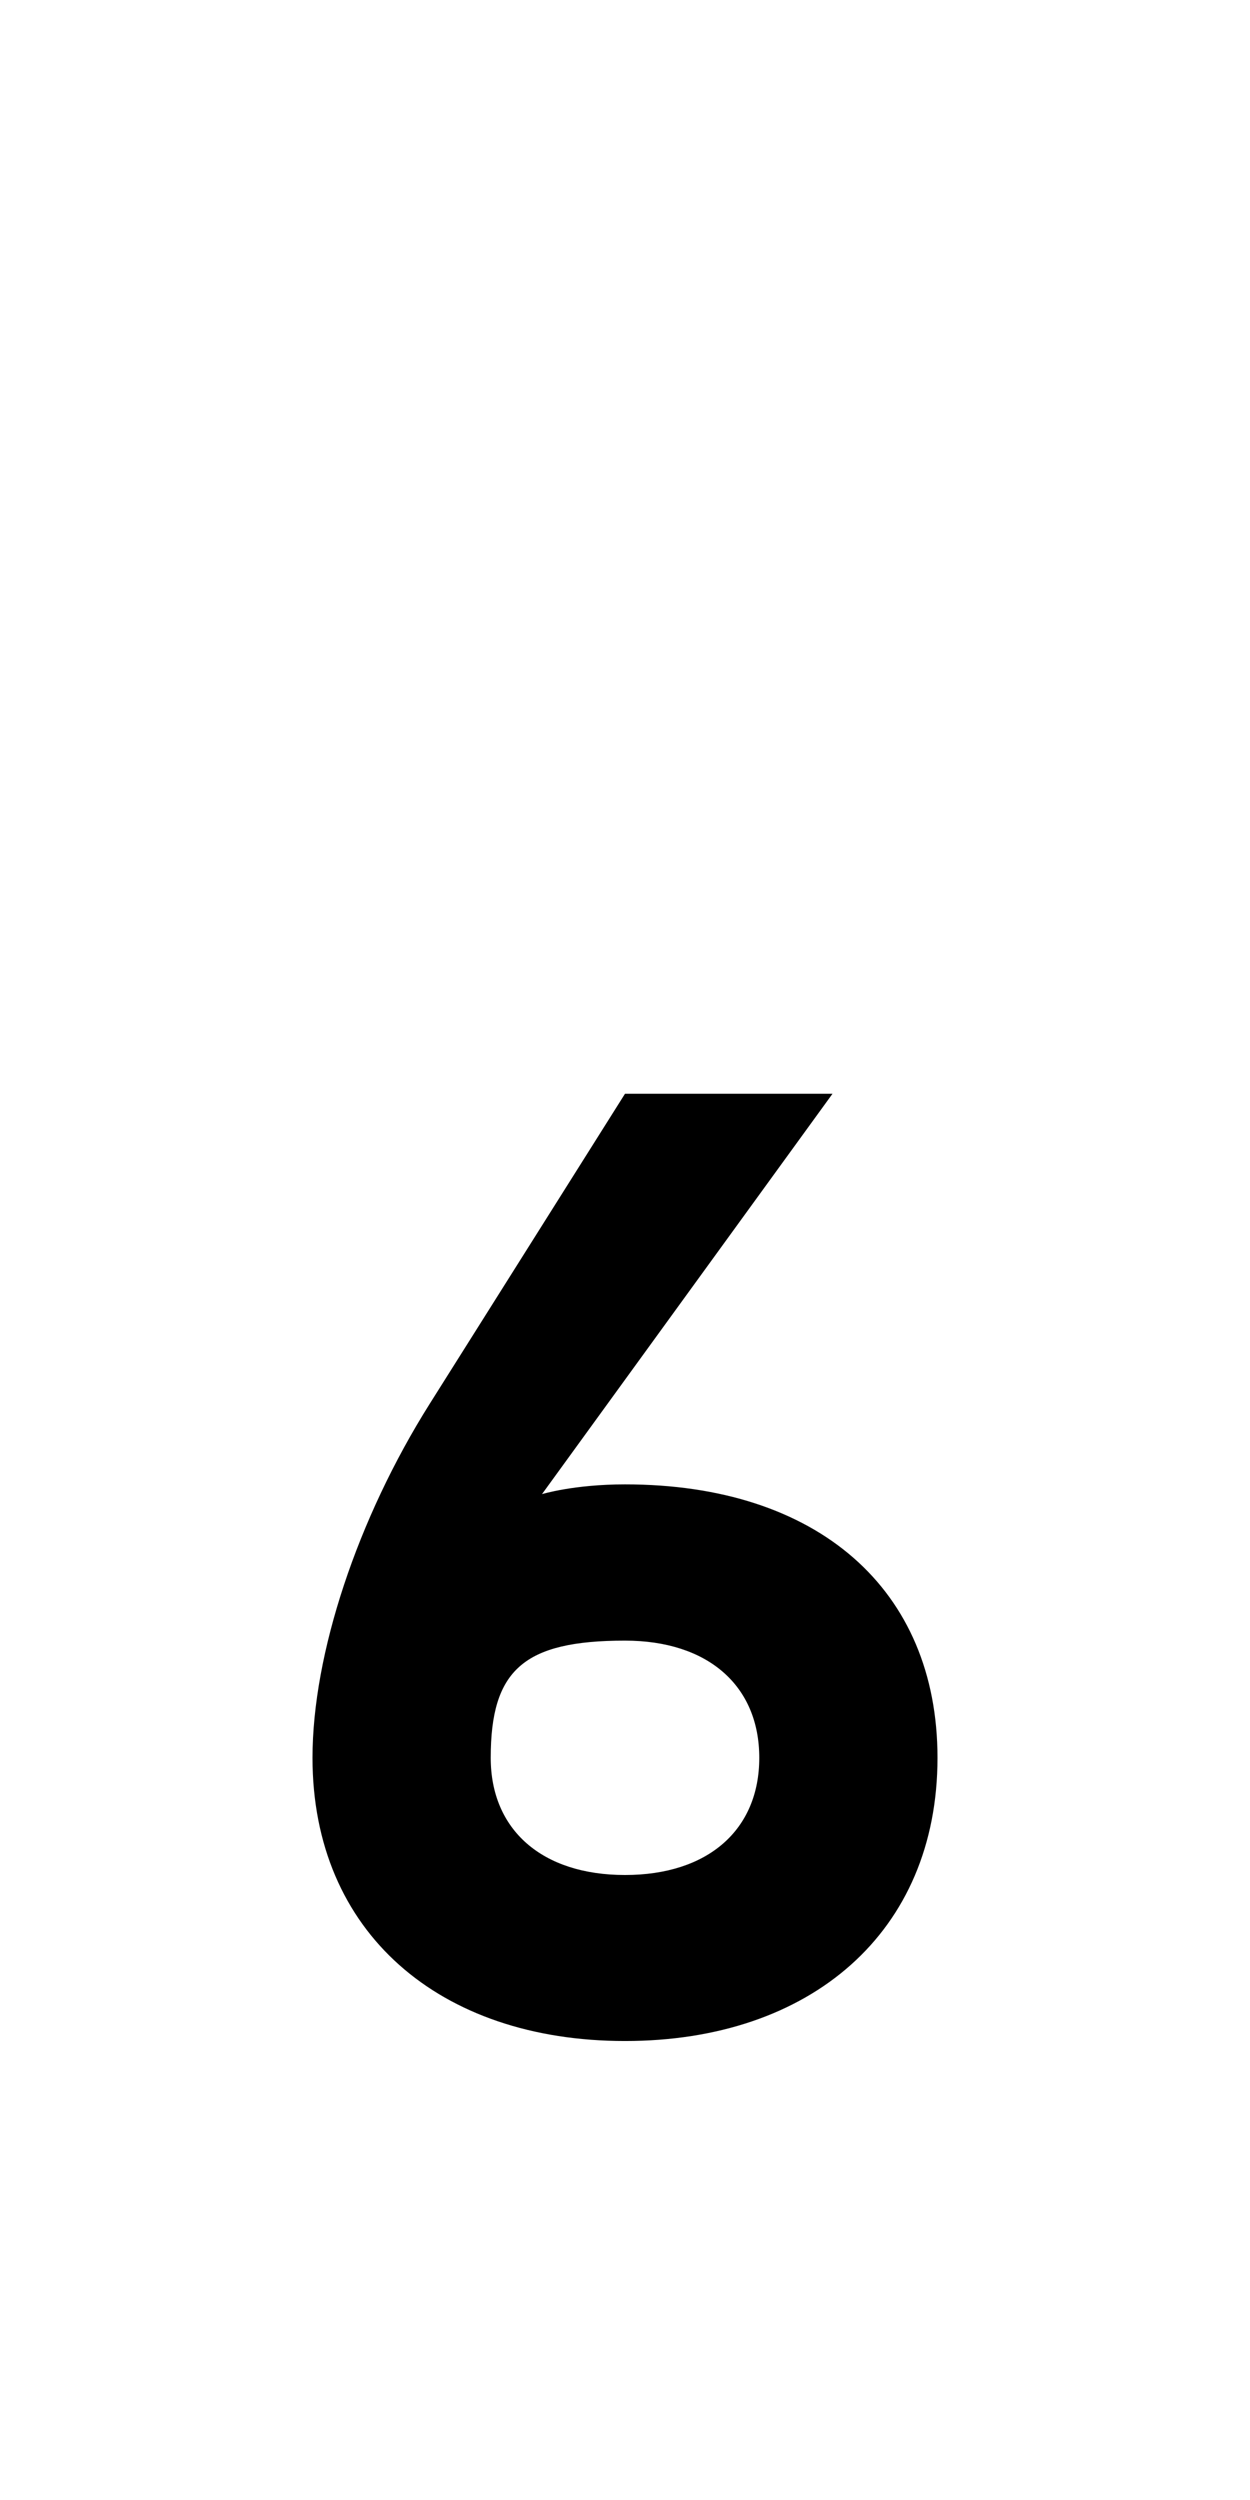
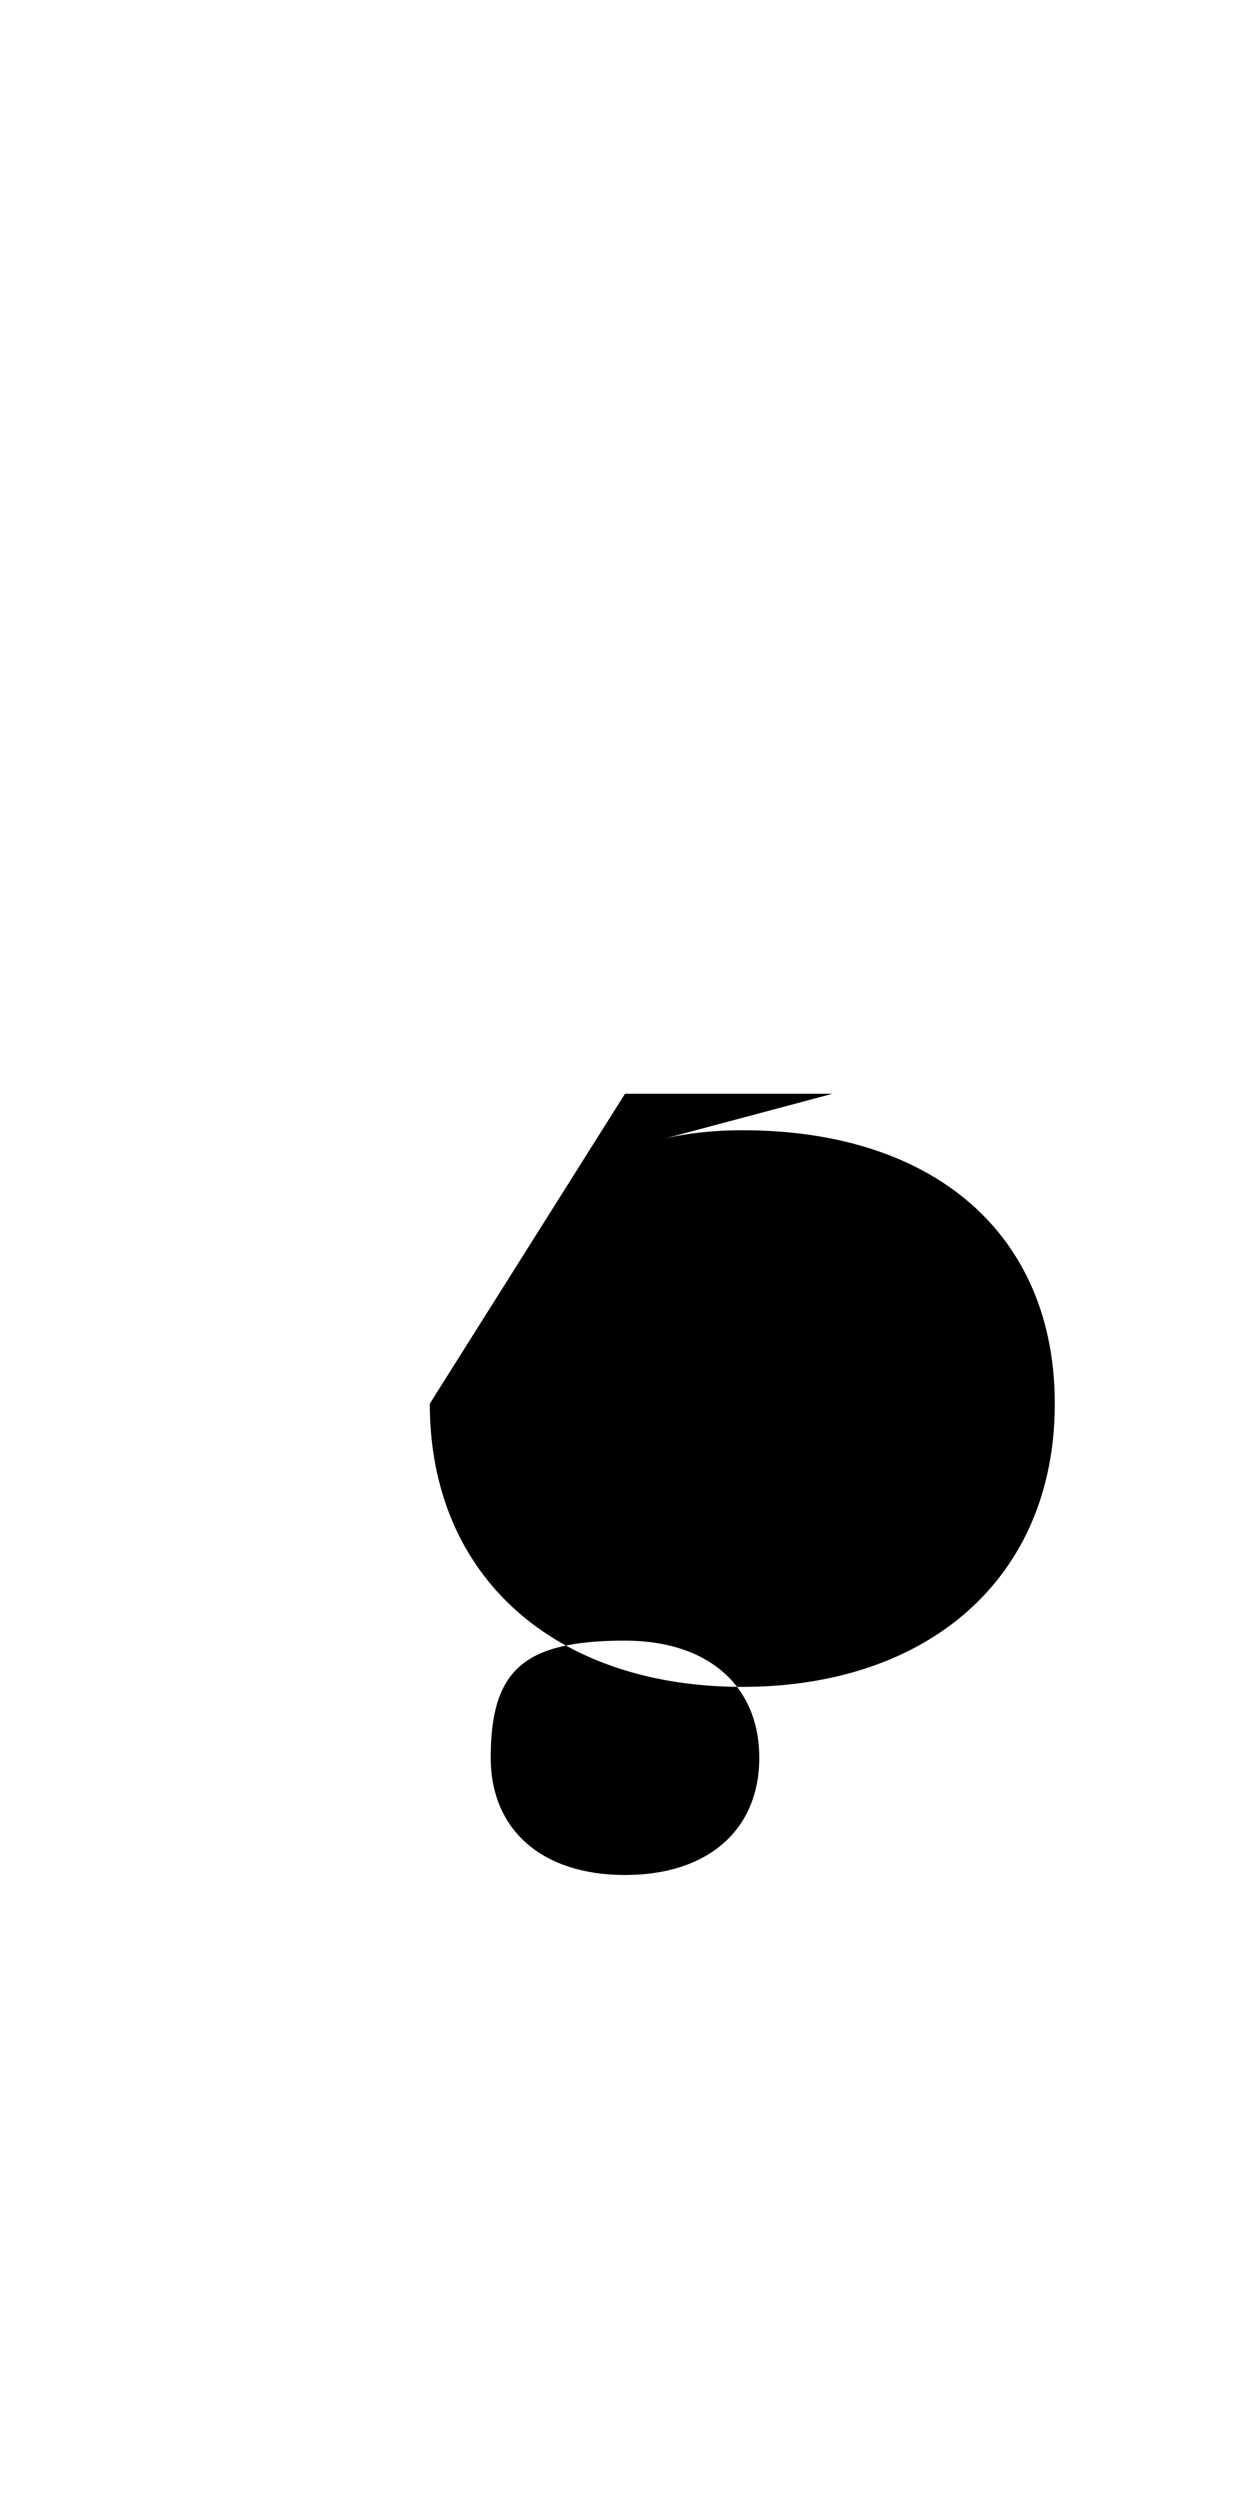
<svg xmlns="http://www.w3.org/2000/svg" version="1.1" width="1024" height="2048" id="svg3355">
  <defs id="defs3357" />
-   <path d="M 512,896 352.086,1149.892 C 292.699,1244.179 256,1355.003 256,1440 c 0,142.998 104.002,232 256,232 151.998,0 256,-89.003 256,-232 0,-137.998 -98.004,-224 -256,-224 -42,0 -68,8 -68,8 L 682,896 z m 0,448 c 67.998,0 110,36.997 110,96 0,59.003 -42.002,96 -110,96 -67.998,0 -110,-37.003 -110,-96 0,-72.001 26.999,-96 110,-96 z" id="path3157-2-7-2-1-8-1-4" style="fill:#000000;fill-opacity:1;stroke:none;display:inline" />
+   <path d="M 512,896 352.086,1149.892 c 0,142.998 104.002,232 256,232 151.998,0 256,-89.003 256,-232 0,-137.998 -98.004,-224 -256,-224 -42,0 -68,8 -68,8 L 682,896 z m 0,448 c 67.998,0 110,36.997 110,96 0,59.003 -42.002,96 -110,96 -67.998,0 -110,-37.003 -110,-96 0,-72.001 26.999,-96 110,-96 z" id="path3157-2-7-2-1-8-1-4" style="fill:#000000;fill-opacity:1;stroke:none;display:inline" />
</svg>